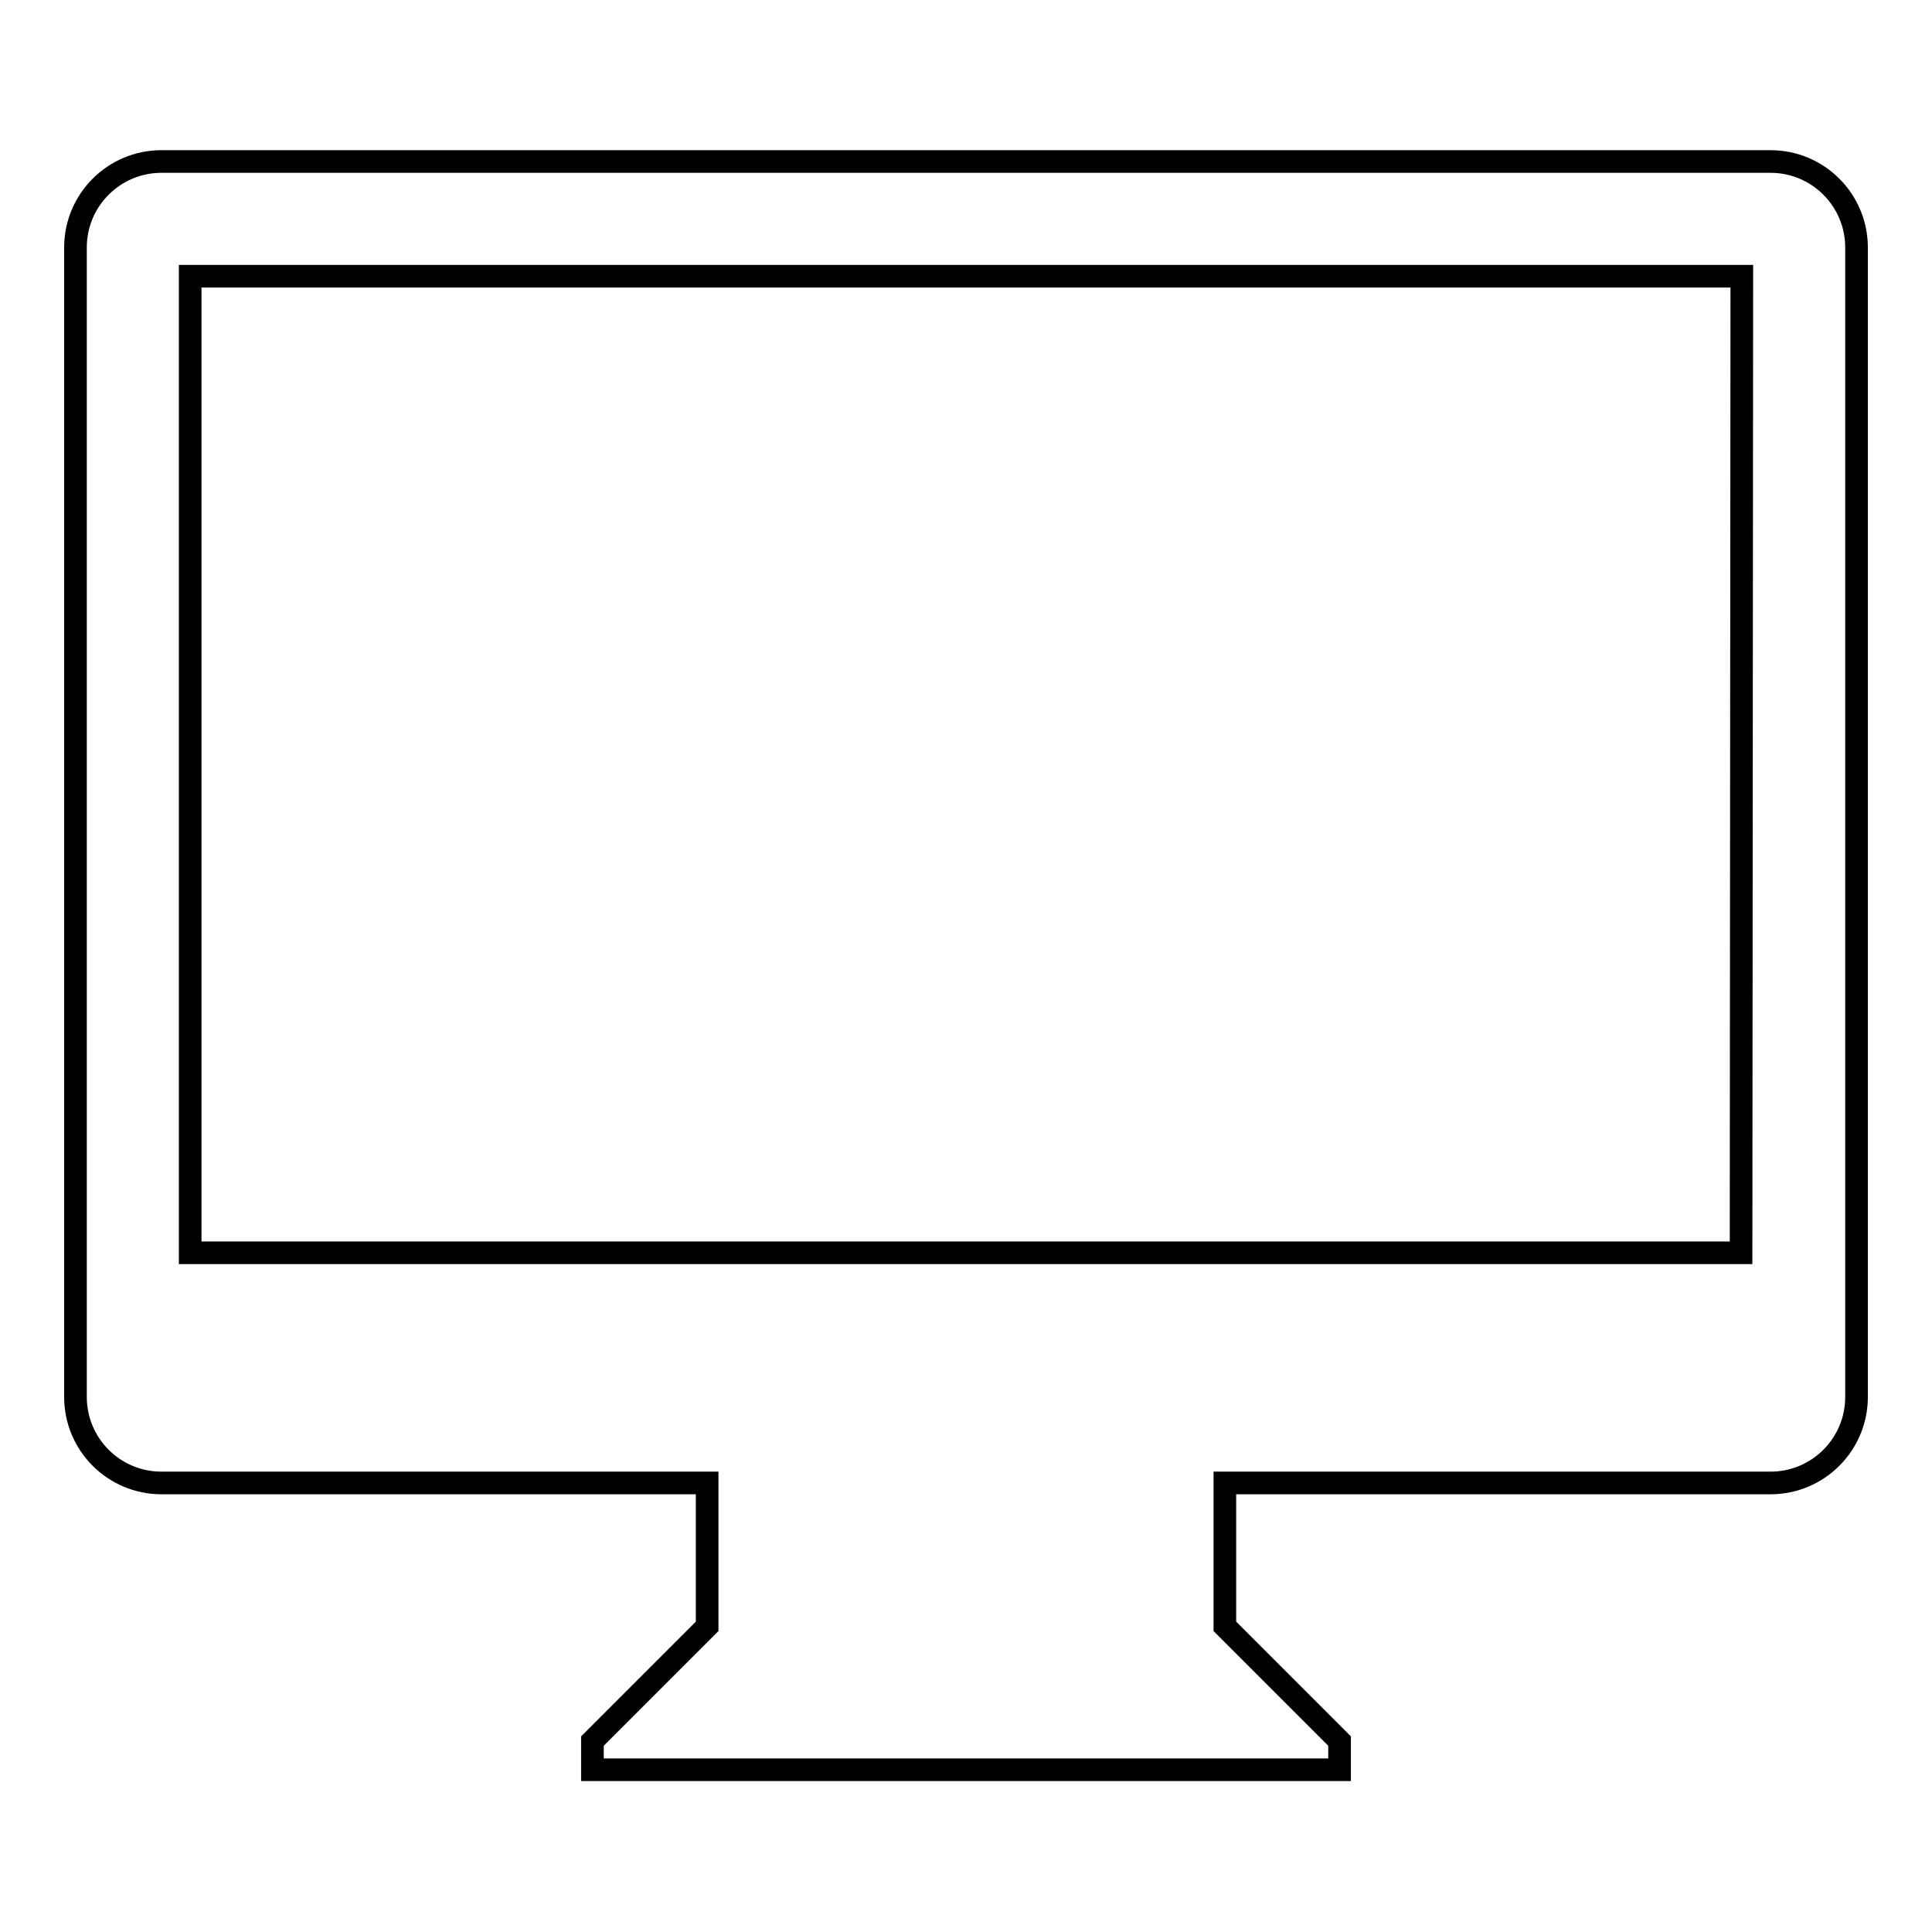
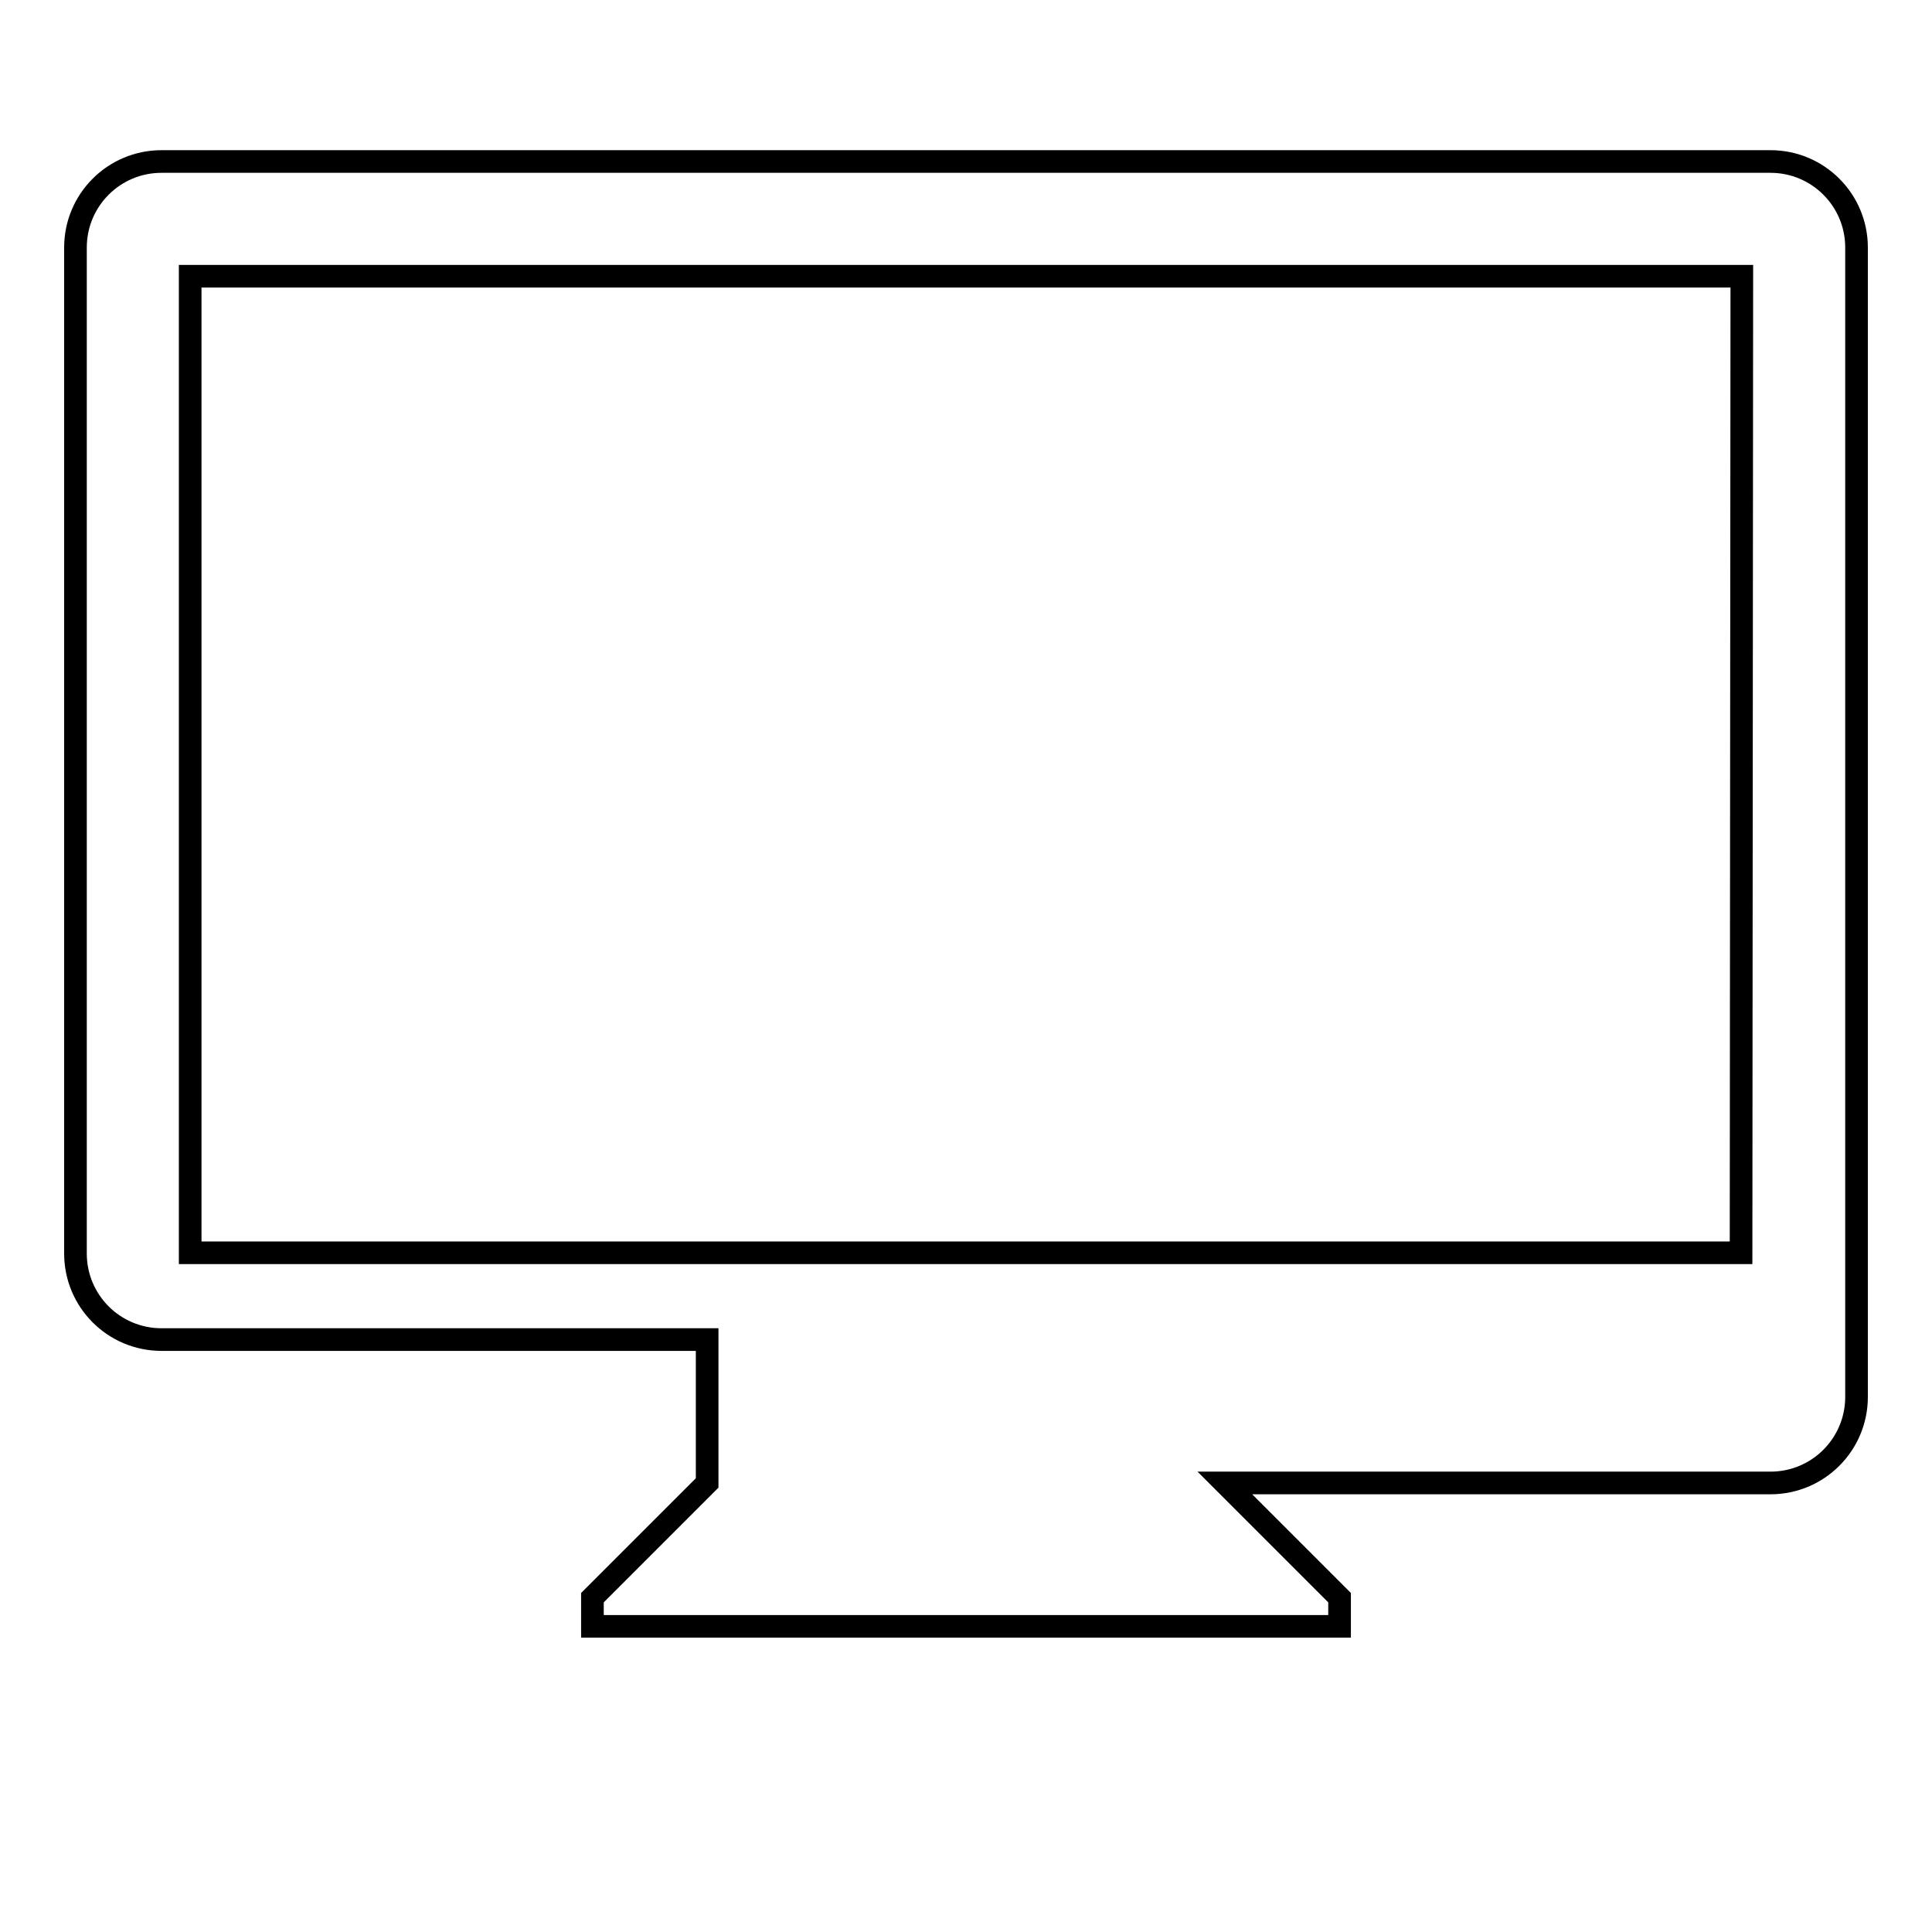
<svg xmlns="http://www.w3.org/2000/svg" version="1.1" x="0px" y="0px" viewBox="0 0 256 256" enable-background="new 0 0 256 256" xml:space="preserve">
  <g>
    <g>
-       <path stroke-width="3" fill-opacity="0" stroke="#000000" d="M234.6,196.5h-57.1h-15.2v19l15.2,15.2v3.8h-99v-3.8l15.2-15.2v-19H78.5H21.4c-6.3,0-11.4-5.1-11.4-11.4V32.8c0-6.3,5.1-11.4,11.4-11.4h213.2c6.3,0,11.4,5.1,11.4,11.4v152.3C246,191.4,240.9,196.5,234.6,196.5z M230.8,36.6H25.2v129.4h205.5L230.8,36.6L230.8,36.6z" />
+       <path stroke-width="3" fill-opacity="0" stroke="#000000" d="M234.6,196.5h-57.1h-15.2l15.2,15.2v3.8h-99v-3.8l15.2-15.2v-19H78.5H21.4c-6.3,0-11.4-5.1-11.4-11.4V32.8c0-6.3,5.1-11.4,11.4-11.4h213.2c6.3,0,11.4,5.1,11.4,11.4v152.3C246,191.4,240.9,196.5,234.6,196.5z M230.8,36.6H25.2v129.4h205.5L230.8,36.6L230.8,36.6z" />
    </g>
  </g>
</svg>